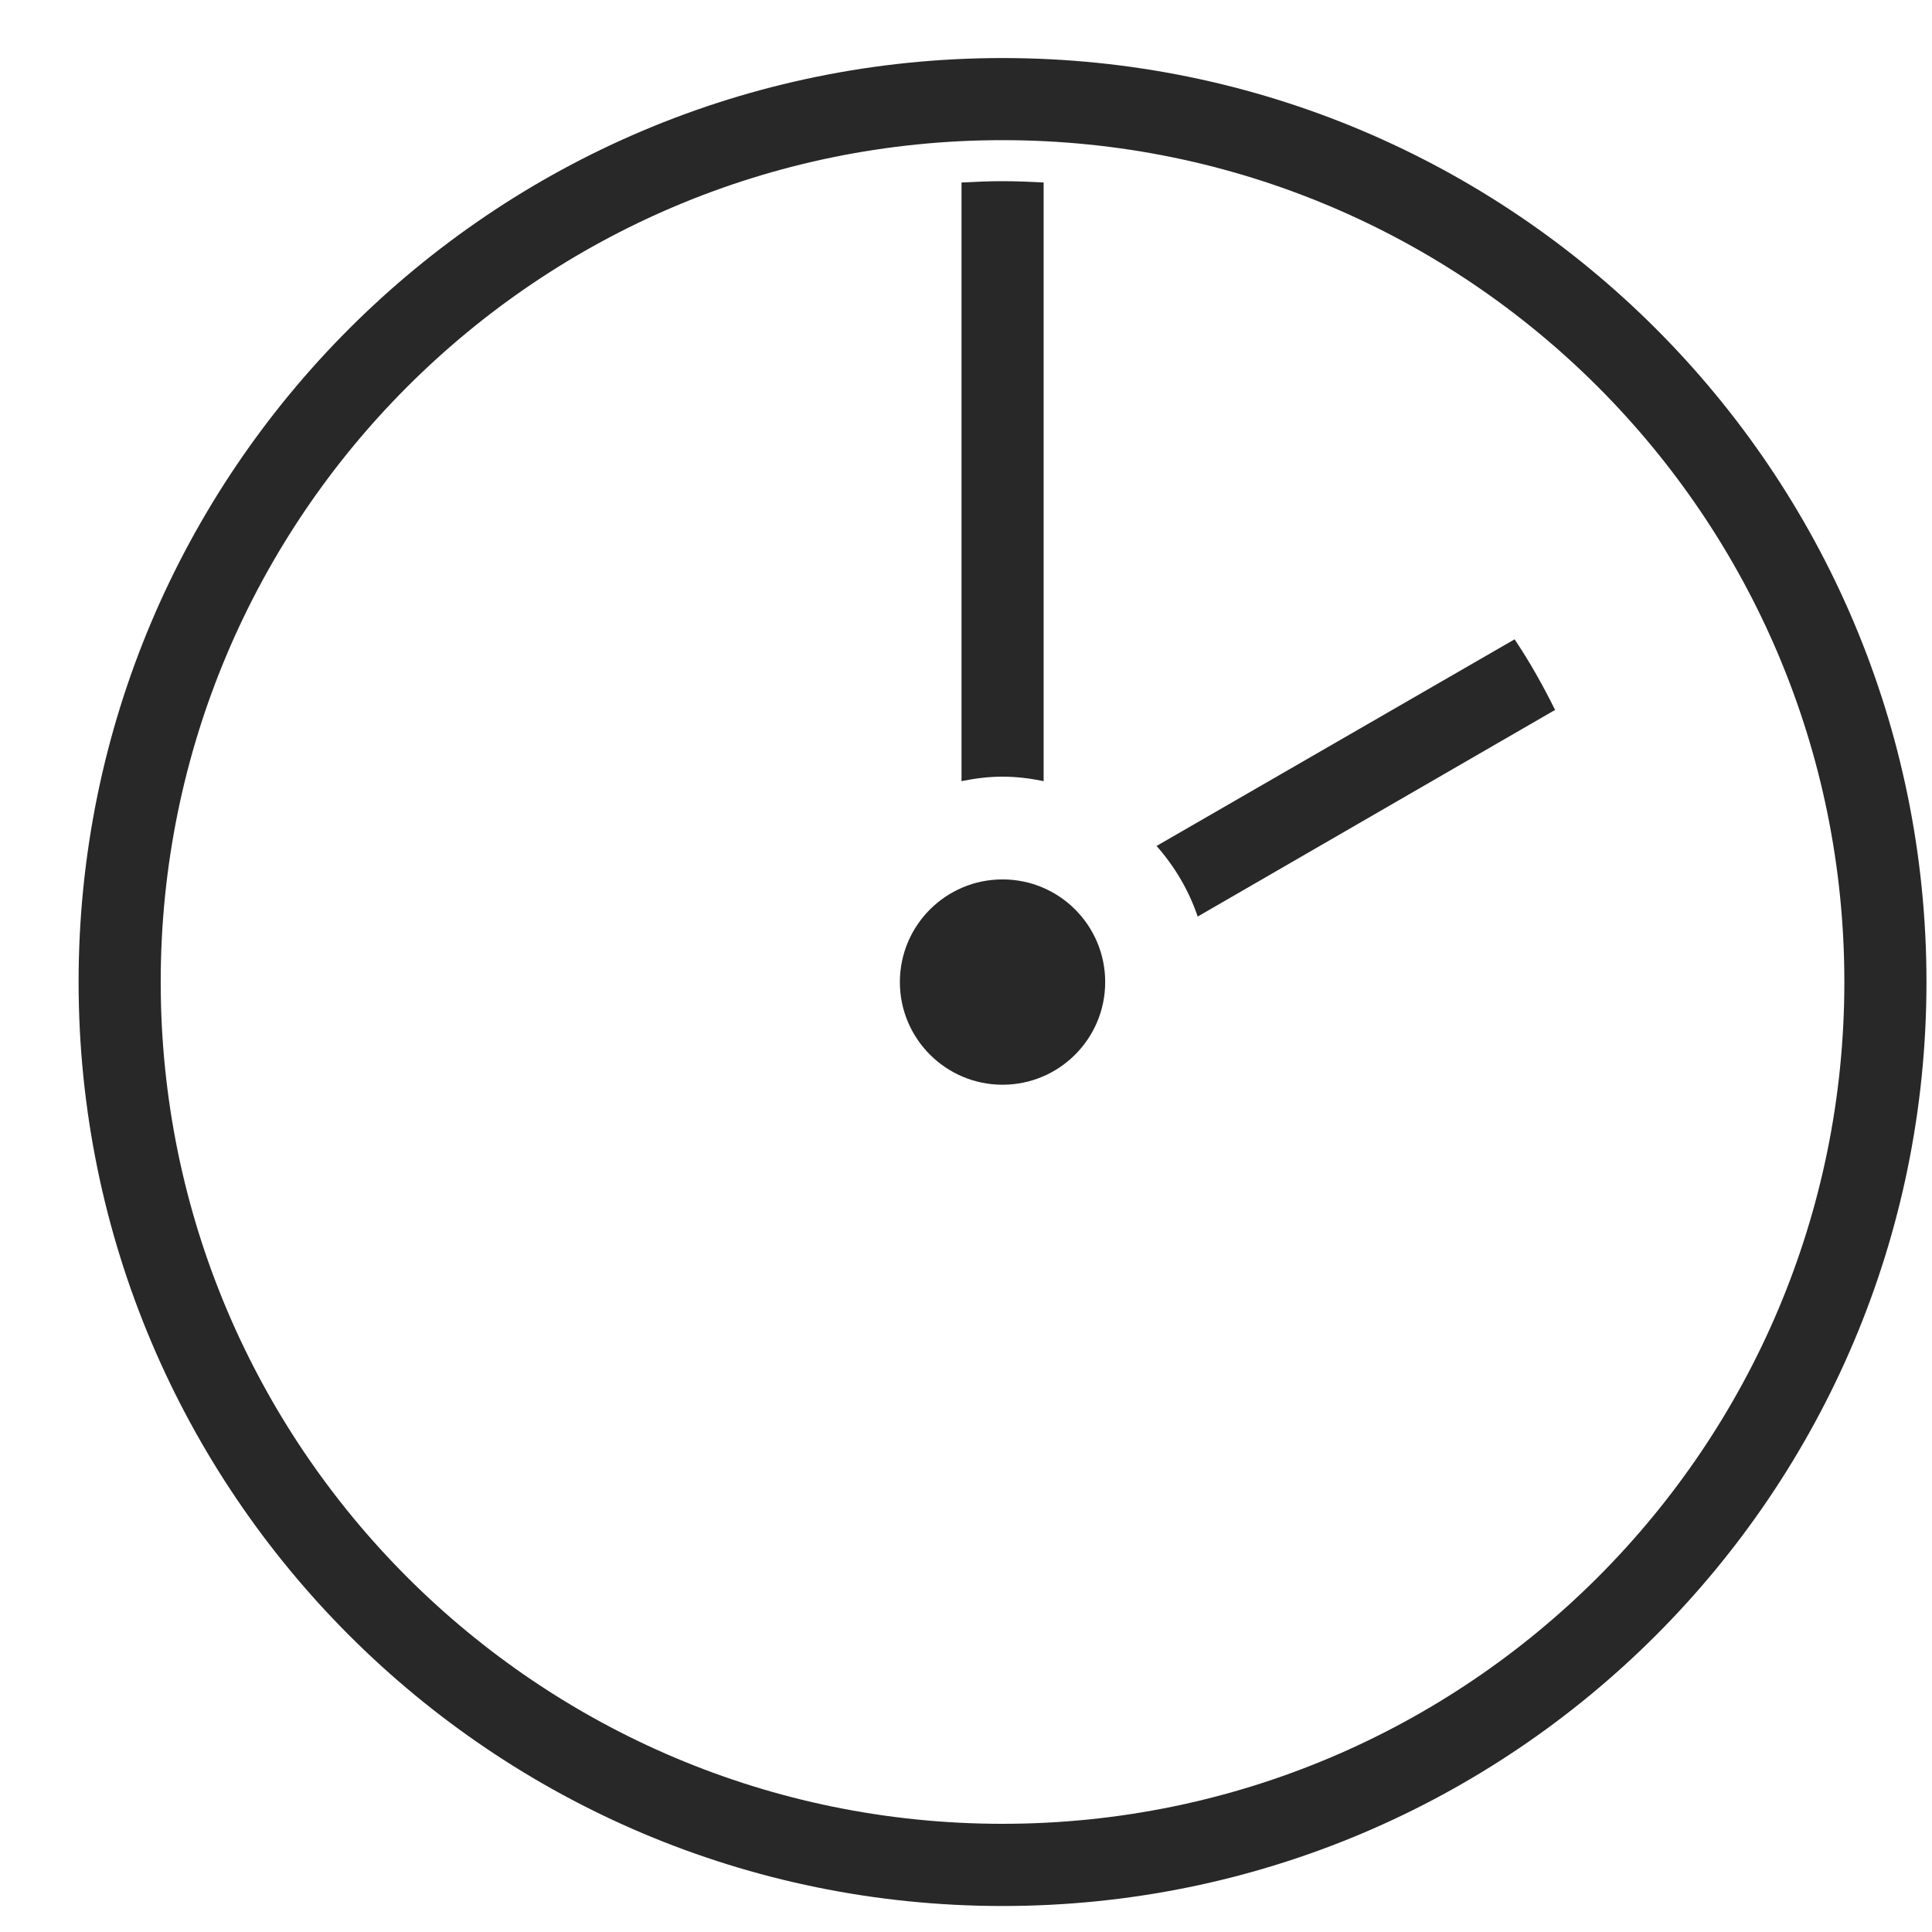
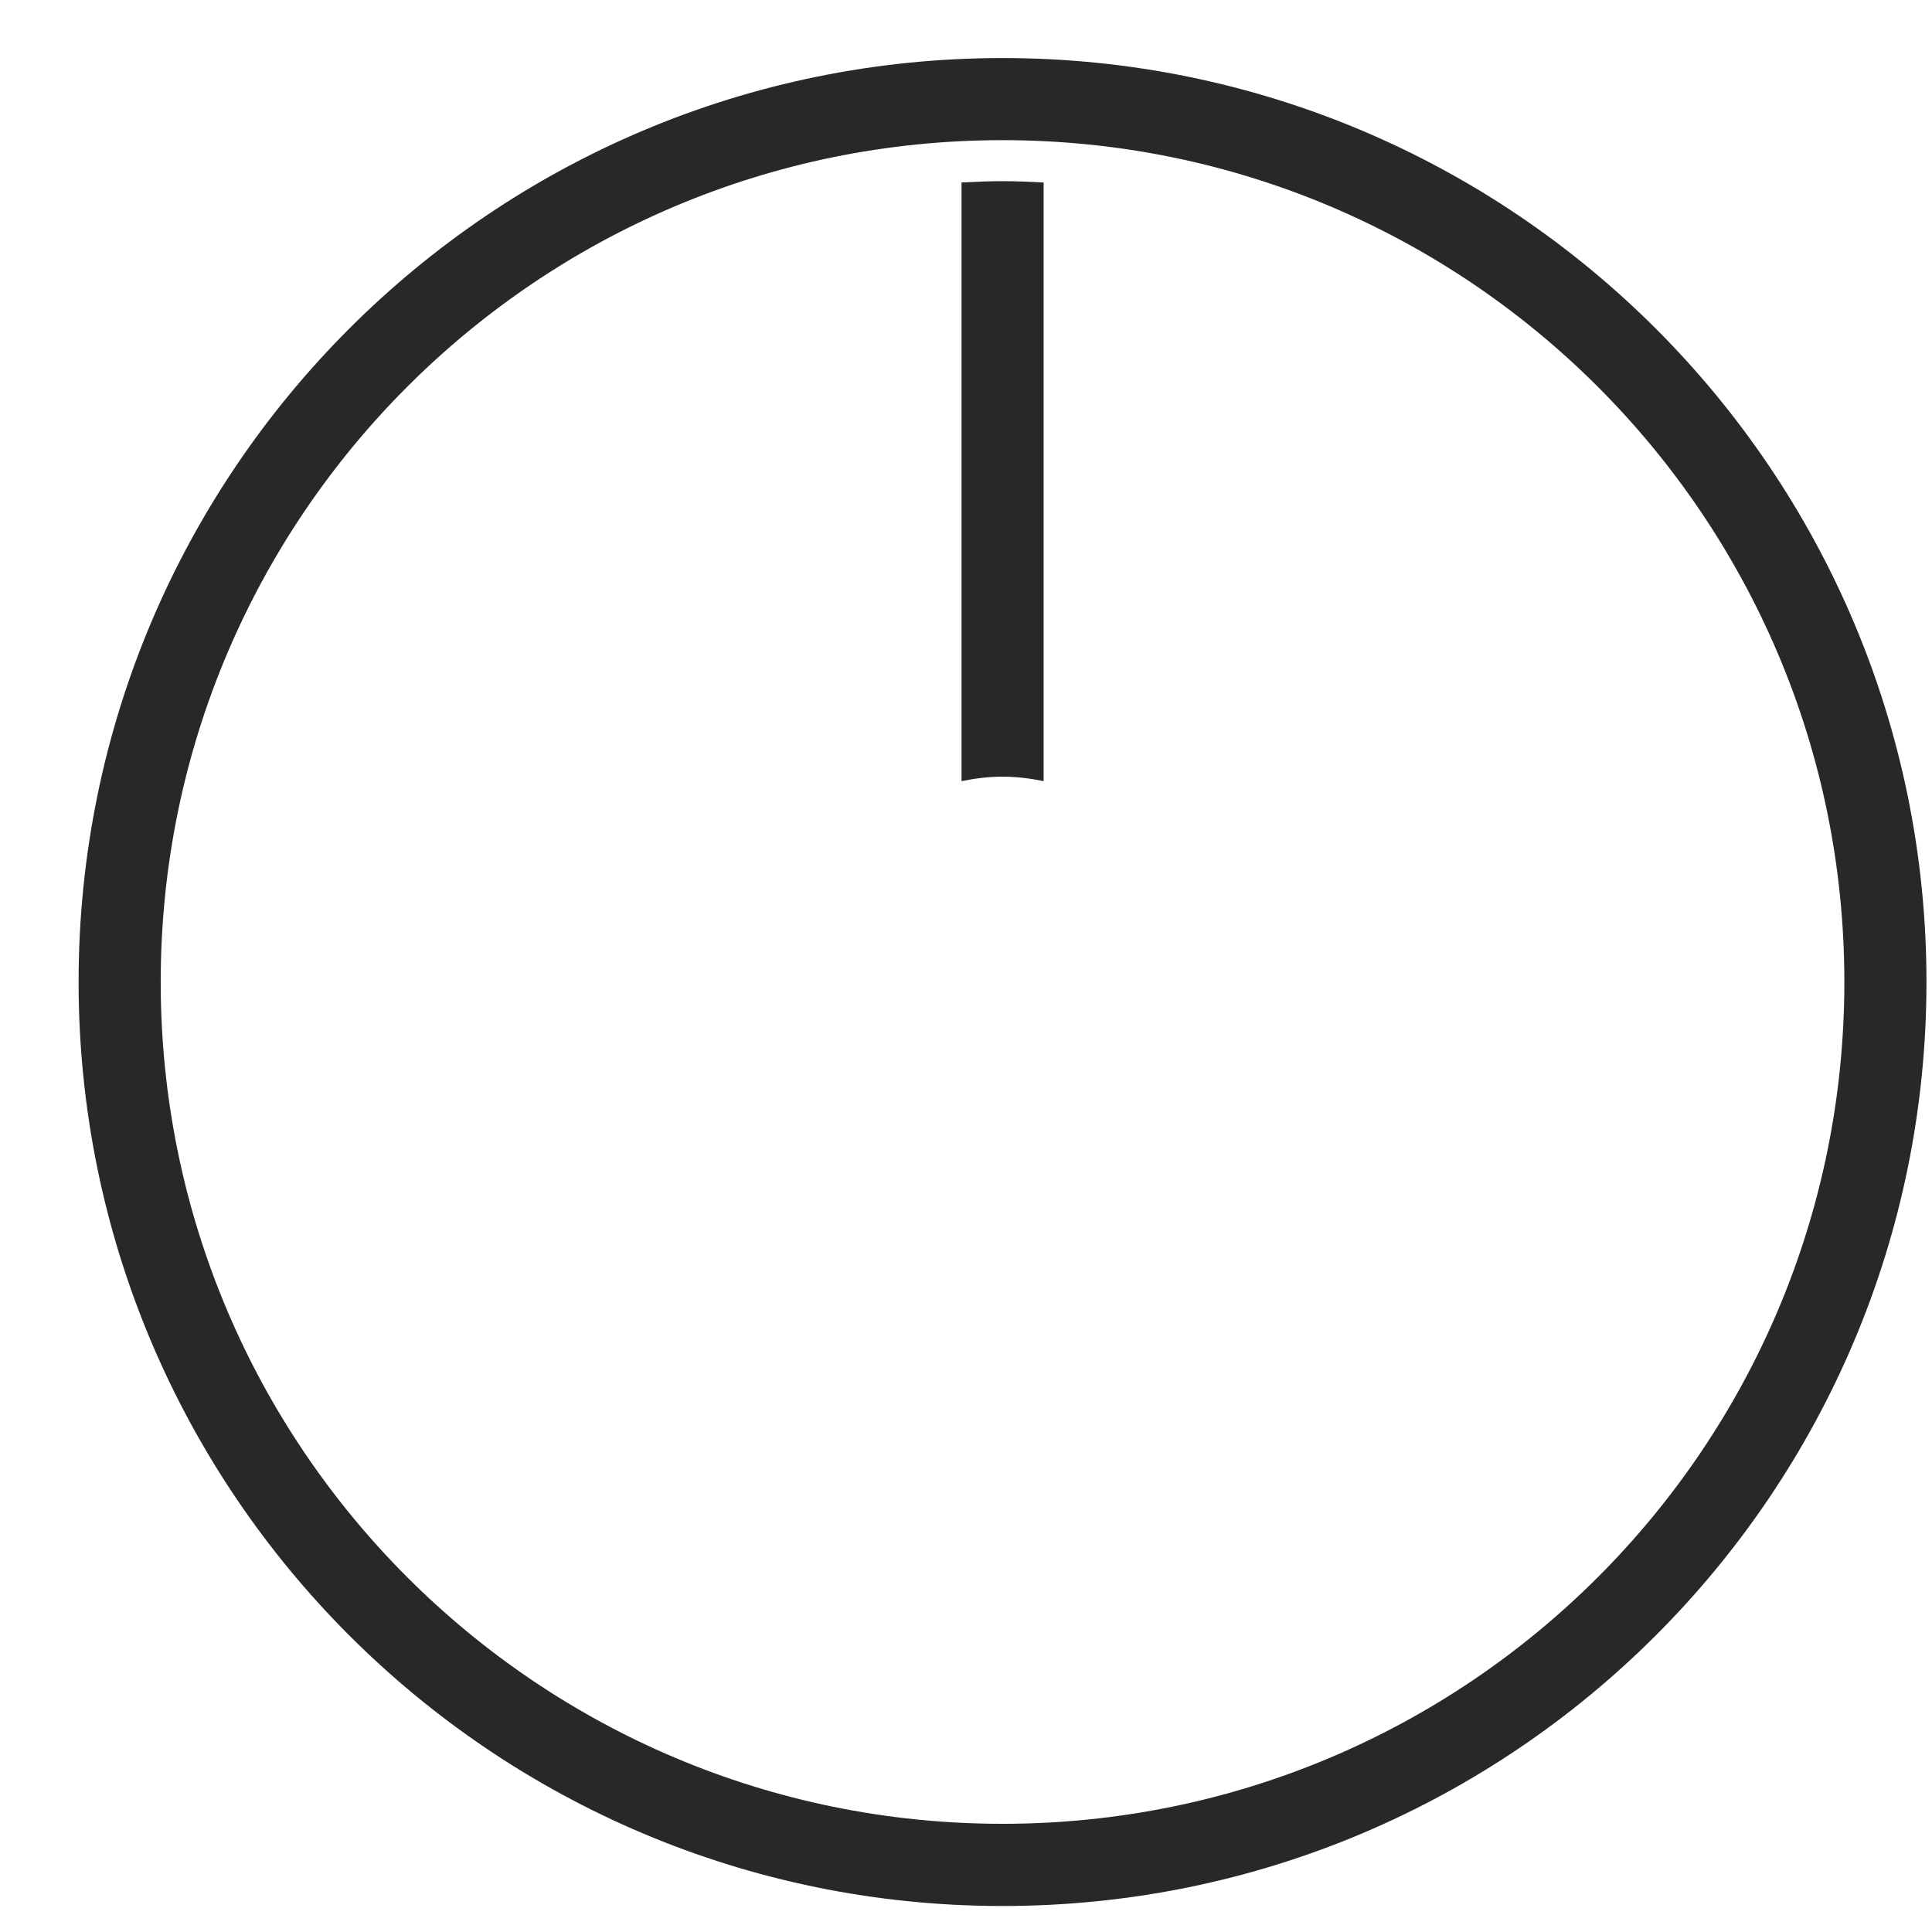
<svg xmlns="http://www.w3.org/2000/svg" width="22" height="22" viewBox="0 0 22 22" fill="none">
  <g id="Group">
    <path id="Vector" d="M11.416 2.063C11.259 2.063 11.104 2.07 10.949 2.078V8.895C11.101 8.864 11.255 8.844 11.416 8.844C11.578 8.844 11.732 8.864 11.884 8.895V2.078C11.729 2.07 11.574 2.063 11.416 2.063Z" fill="#282828" />
-     <path id="Vector_2" d="M17.247 7.28L13.17 9.633C13.374 9.864 13.538 10.138 13.638 10.437L17.708 8.084C17.57 7.806 17.419 7.536 17.247 7.28L17.247 7.28Z" fill="#282828" />
    <path id="Vector_3" d="M11.416 0.661C5.605 0.661 0.895 5.372 0.895 11.182C0.895 16.993 5.605 21.704 11.416 21.704C17.227 21.704 21.937 16.993 21.937 11.182C21.937 5.372 17.227 0.661 11.416 0.661ZM11.416 1.596C16.71 1.596 21.002 5.888 21.002 11.182C21.002 16.477 16.71 20.768 11.416 20.768C6.122 20.768 1.83 16.477 1.83 11.182C1.83 5.888 6.122 1.596 11.416 1.596Z" fill="#282828" />
-     <path id="Vector_4" d="M12.585 11.183C12.585 11.828 12.062 12.352 11.416 12.352C10.771 12.352 10.247 11.828 10.247 11.183C10.247 10.537 10.771 10.014 11.416 10.014C12.062 10.014 12.585 10.537 12.585 11.183Z" fill="#282828" />
  </g>
</svg>